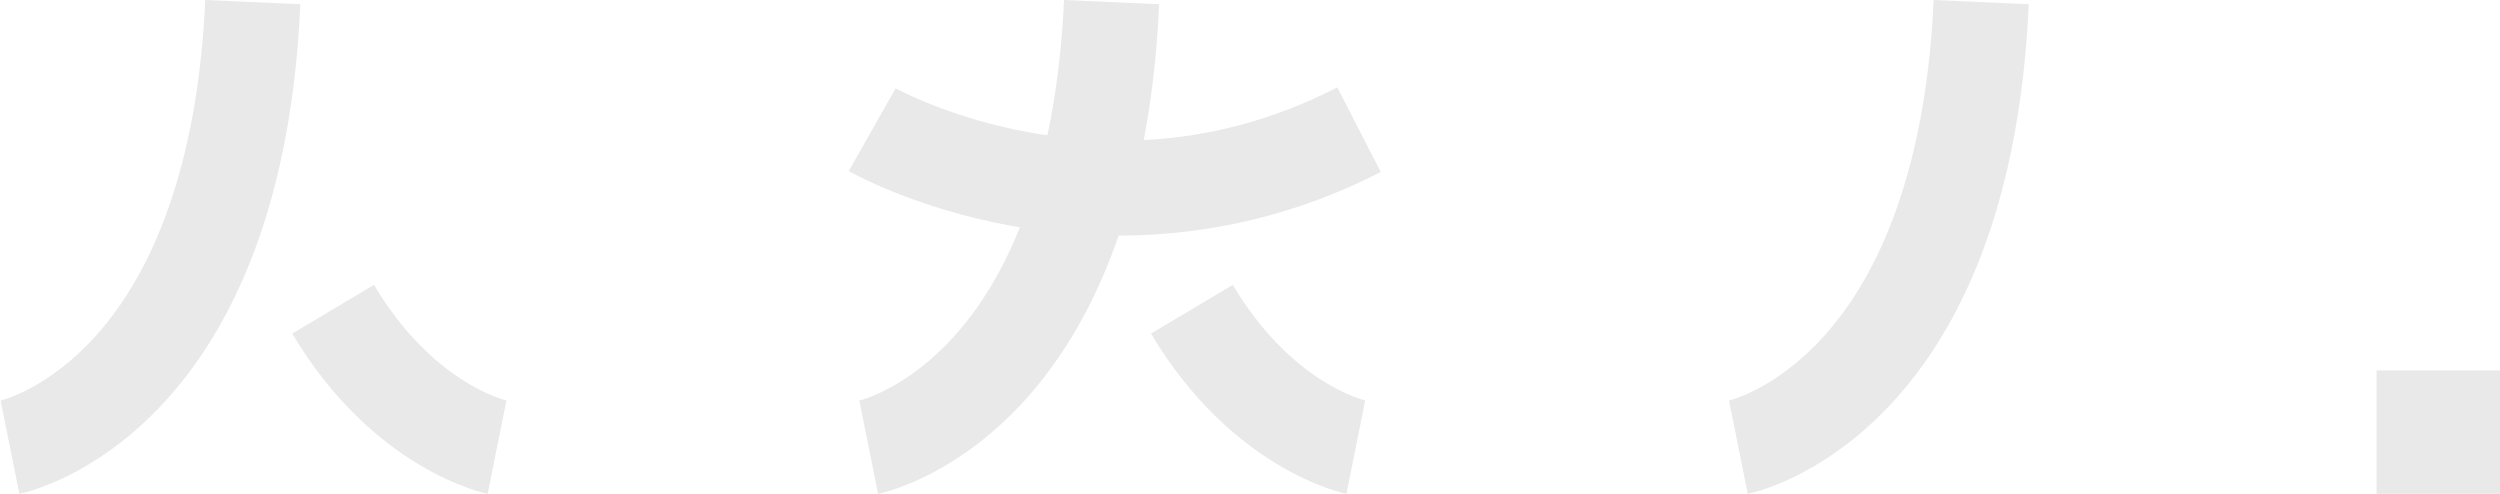
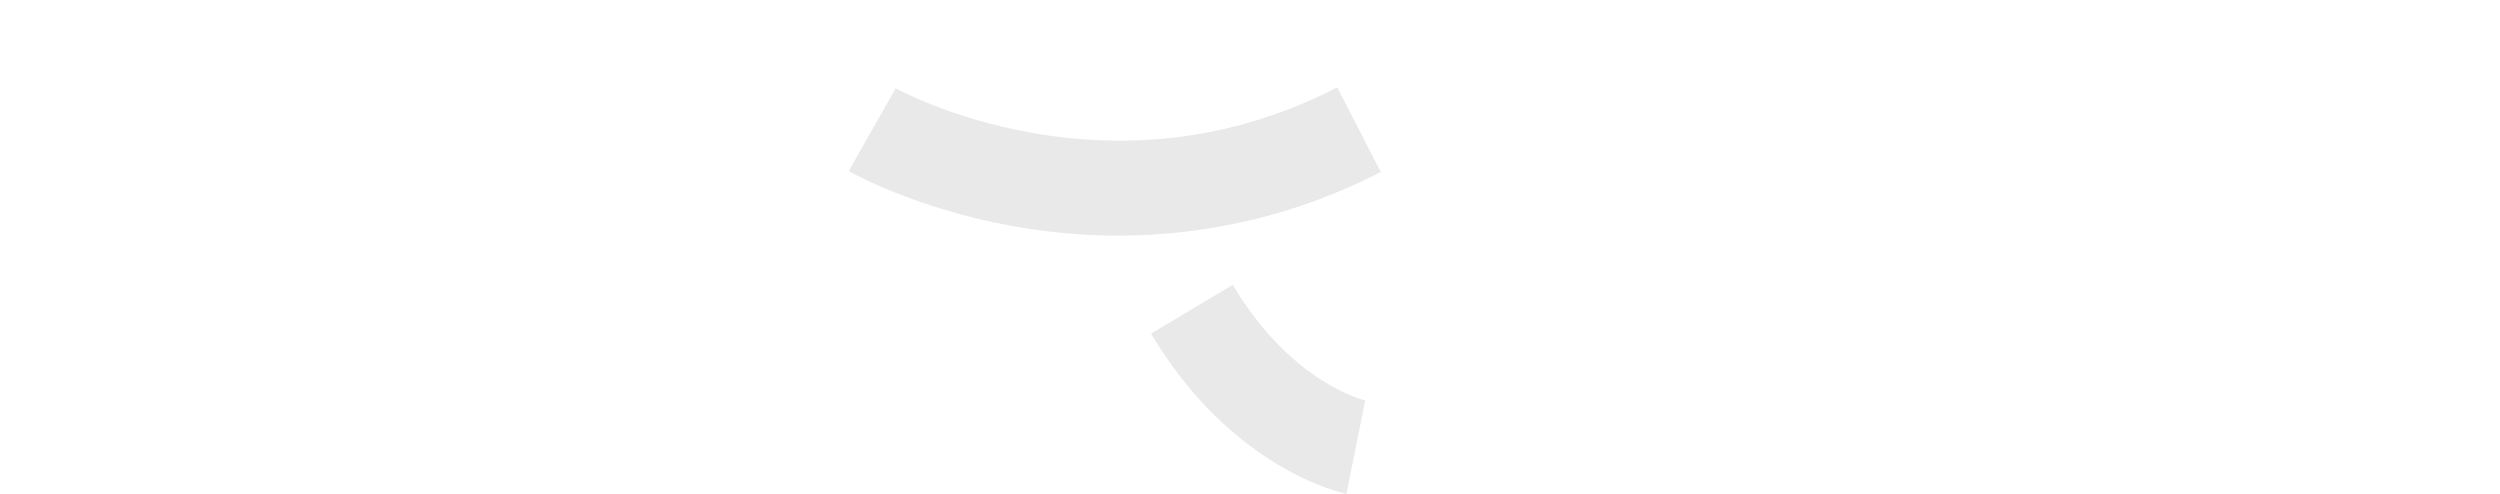
<svg xmlns="http://www.w3.org/2000/svg" width="162" height="32" viewBox="0 0 162 32" fill="none">
  <g clip-path="url(#clip0_227_753)">
    <path d="M1.254 32L0.039 25.955L0 25.965C0.123 25.935 3.054 25.232 6.158 21.819C10.403 17.141 12.872 9.596 13.3 0L19.463 0.275C18.213 28.277 1.948 31.862 1.254 32Z" fill="#E9E9E9" />
-     <path d="M31.602 32C31.302 31.941 24.185 30.421 18.936 21.617L24.234 18.459C28.006 24.785 32.659 25.916 32.856 25.96L32.817 25.95L31.602 31.995V32Z" fill="#E9E9E9" />
  </g>
  <g clip-path="url(#clip1_227_753)">
-     <path d="M56.899 32L55.684 25.955L55.645 25.965C55.767 25.935 58.699 25.232 61.803 21.819C66.047 17.141 68.516 9.596 68.949 0L75.112 0.275C73.858 28.277 57.592 31.862 56.899 32Z" fill="#E9E9E9" />
    <path d="M87.251 32C86.951 31.941 79.834 30.421 74.586 21.617L79.883 18.459C83.656 24.785 88.309 25.916 88.505 25.96L88.466 25.95L87.251 31.995V32Z" fill="#E9E9E9" />
    <path d="M72.481 15.272C70.179 15.272 67.852 15.06 65.531 14.633C59.269 13.491 55.172 11.185 55 11.086L58.04 5.72C58.074 5.74 61.566 7.673 66.859 8.607C73.813 9.832 80.473 8.843 86.656 5.661L89.474 11.145C84.162 13.88 78.383 15.267 72.471 15.267L72.481 15.272Z" fill="#E9E9E9" />
  </g>
  <g clip-path="url(#clip2_227_753)">
-     <path d="M113.254 32L112.039 25.955L112 25.965C112.123 25.935 115.054 25.232 118.158 21.819C122.403 17.141 124.872 9.596 125.3 0L131.463 0.275C130.213 28.277 113.948 31.862 113.254 32Z" fill="#E9E9E9" />
-   </g>
+     </g>
  <g clip-path="url(#clip3_227_753)">
-     <path d="M162 24H154V32H162V24Z" fill="#E9E9E9" />
+     <path d="M162 24H154V32H162Z" fill="#E9E9E9" />
  </g>
  <defs>
    <clipPath id="clip0_227_753">
-       <rect width="32.856" height="32" fill="white" />
-     </clipPath>
+       </clipPath>
    <clipPath id="clip1_227_753">
      <rect width="34.479" height="32" fill="white" transform="translate(55)" />
    </clipPath>
    <clipPath id="clip2_227_753">
      <rect width="19.463" height="32" fill="white" transform="translate(112)" />
    </clipPath>
    <clipPath id="clip3_227_753">
-       <rect width="8" height="8" fill="white" transform="translate(154 24)" />
-     </clipPath>
+       </clipPath>
  </defs>
</svg>